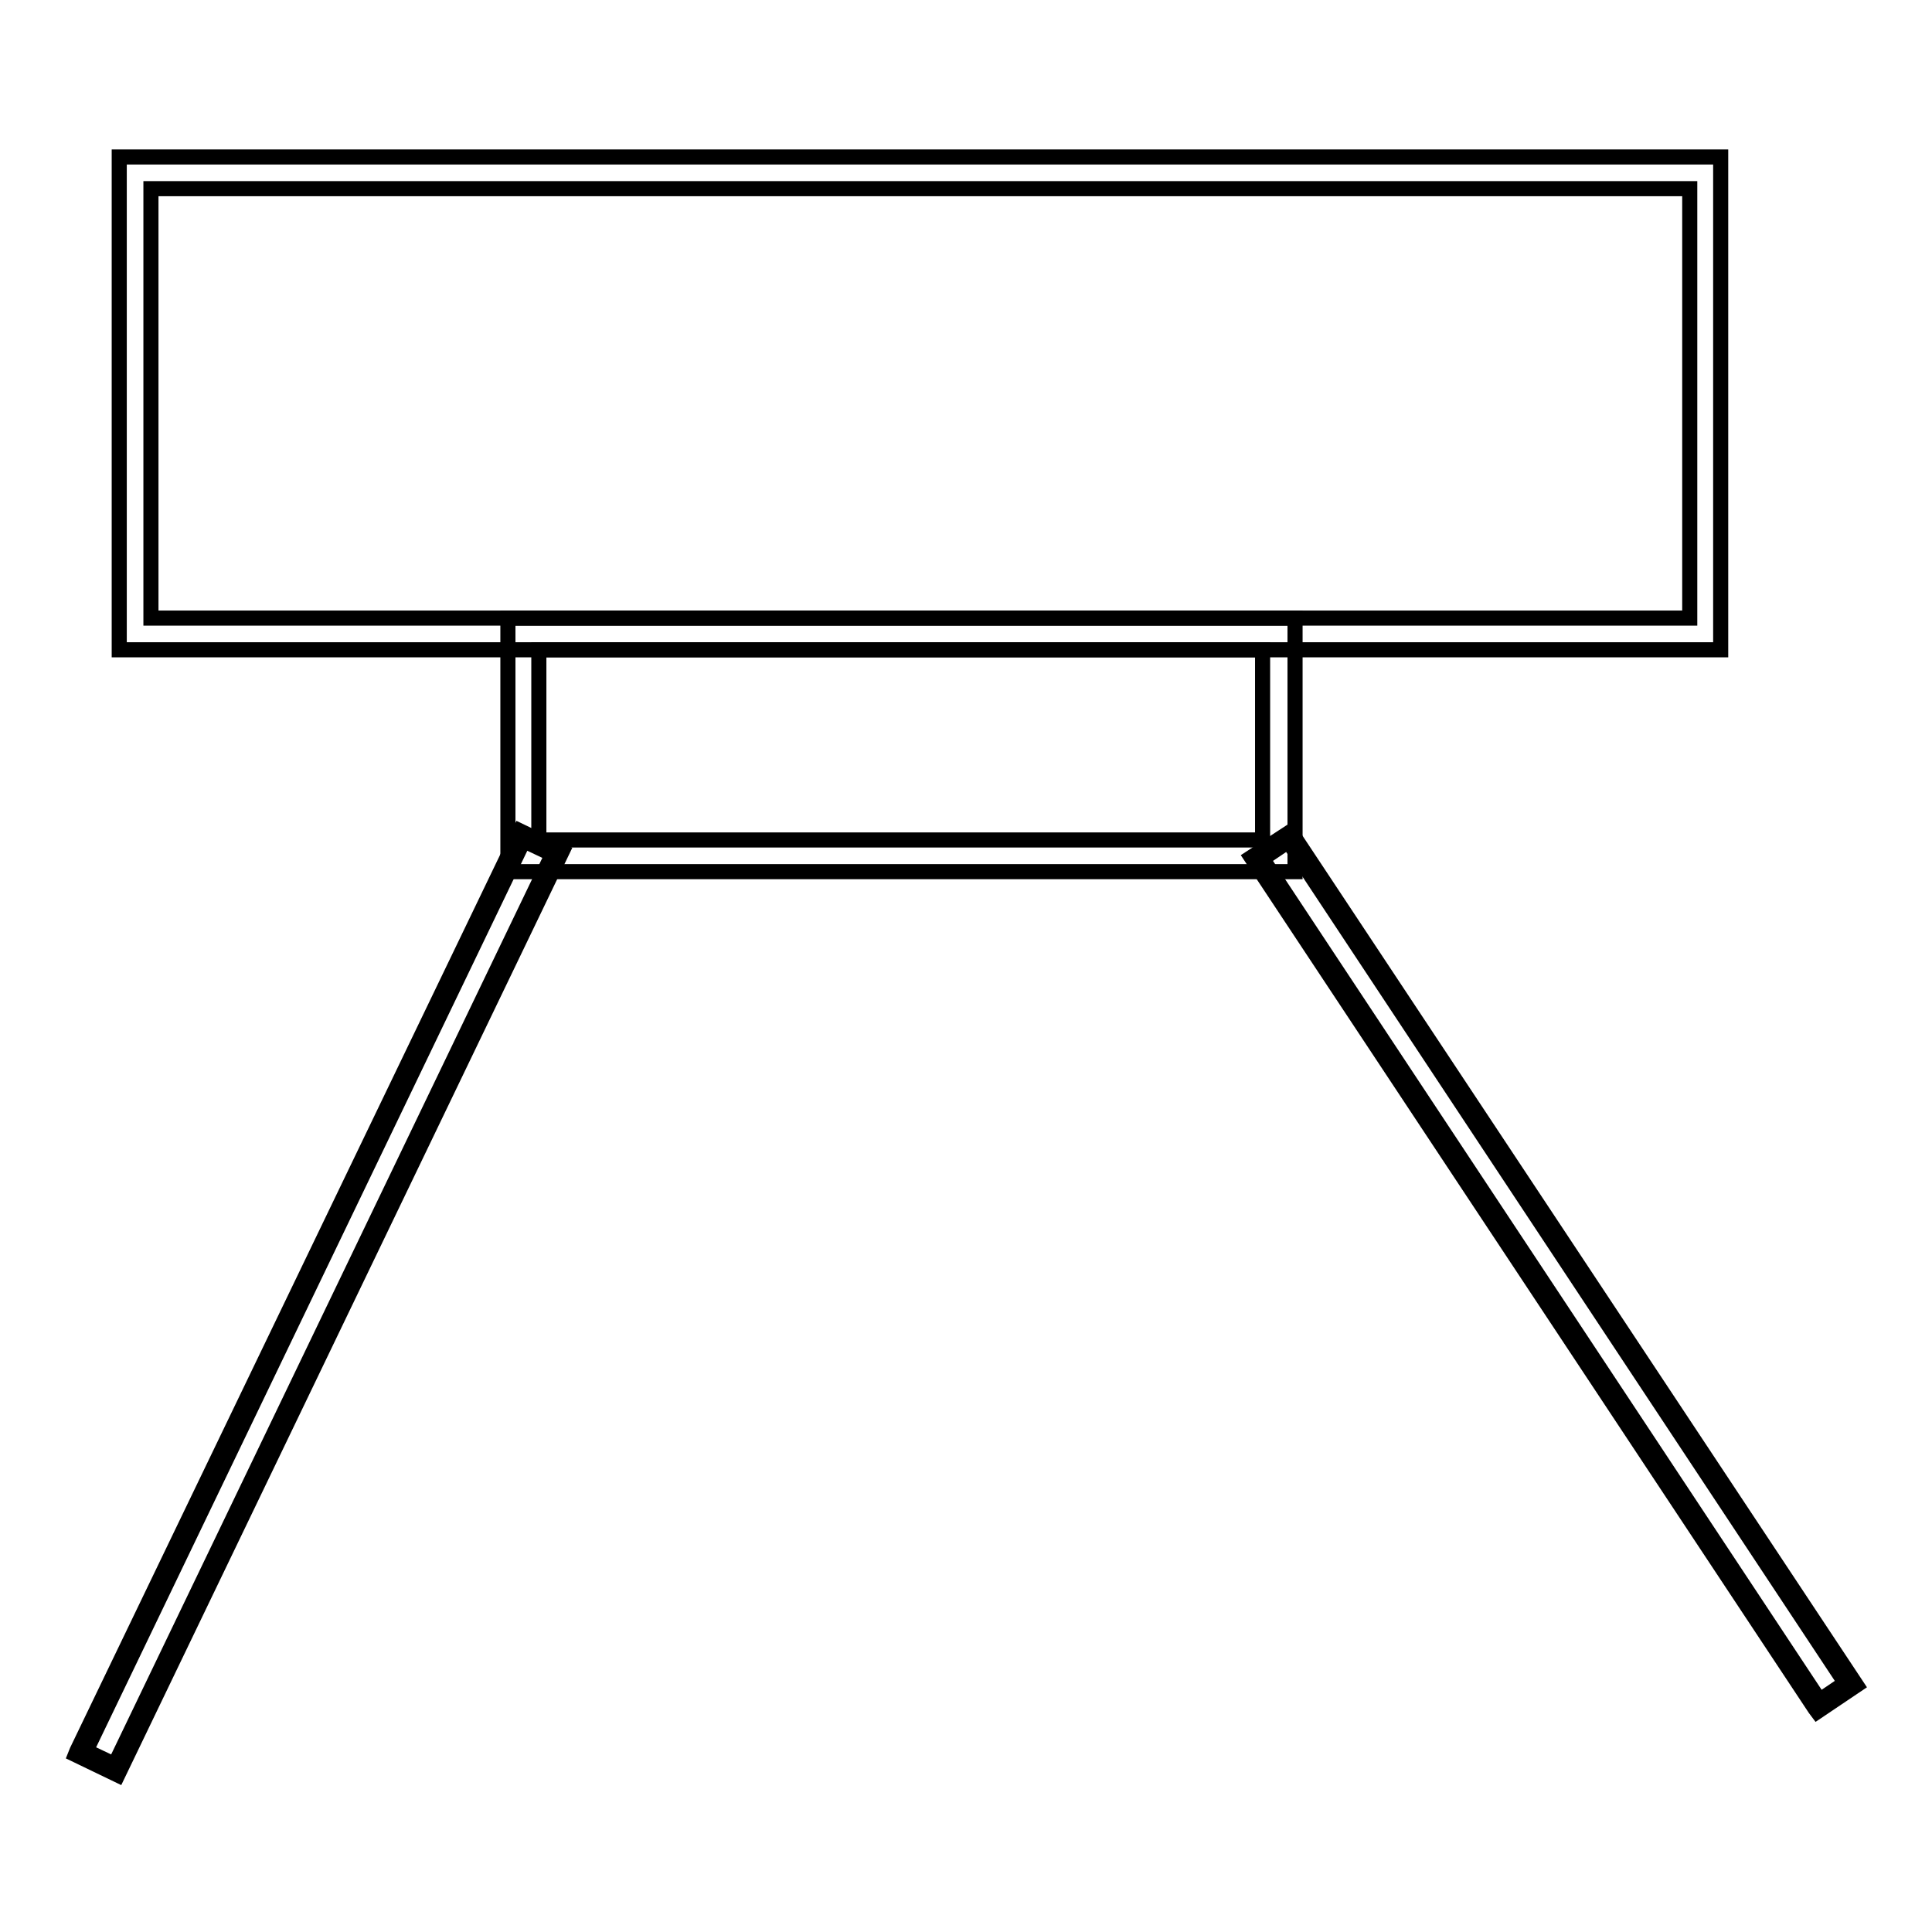
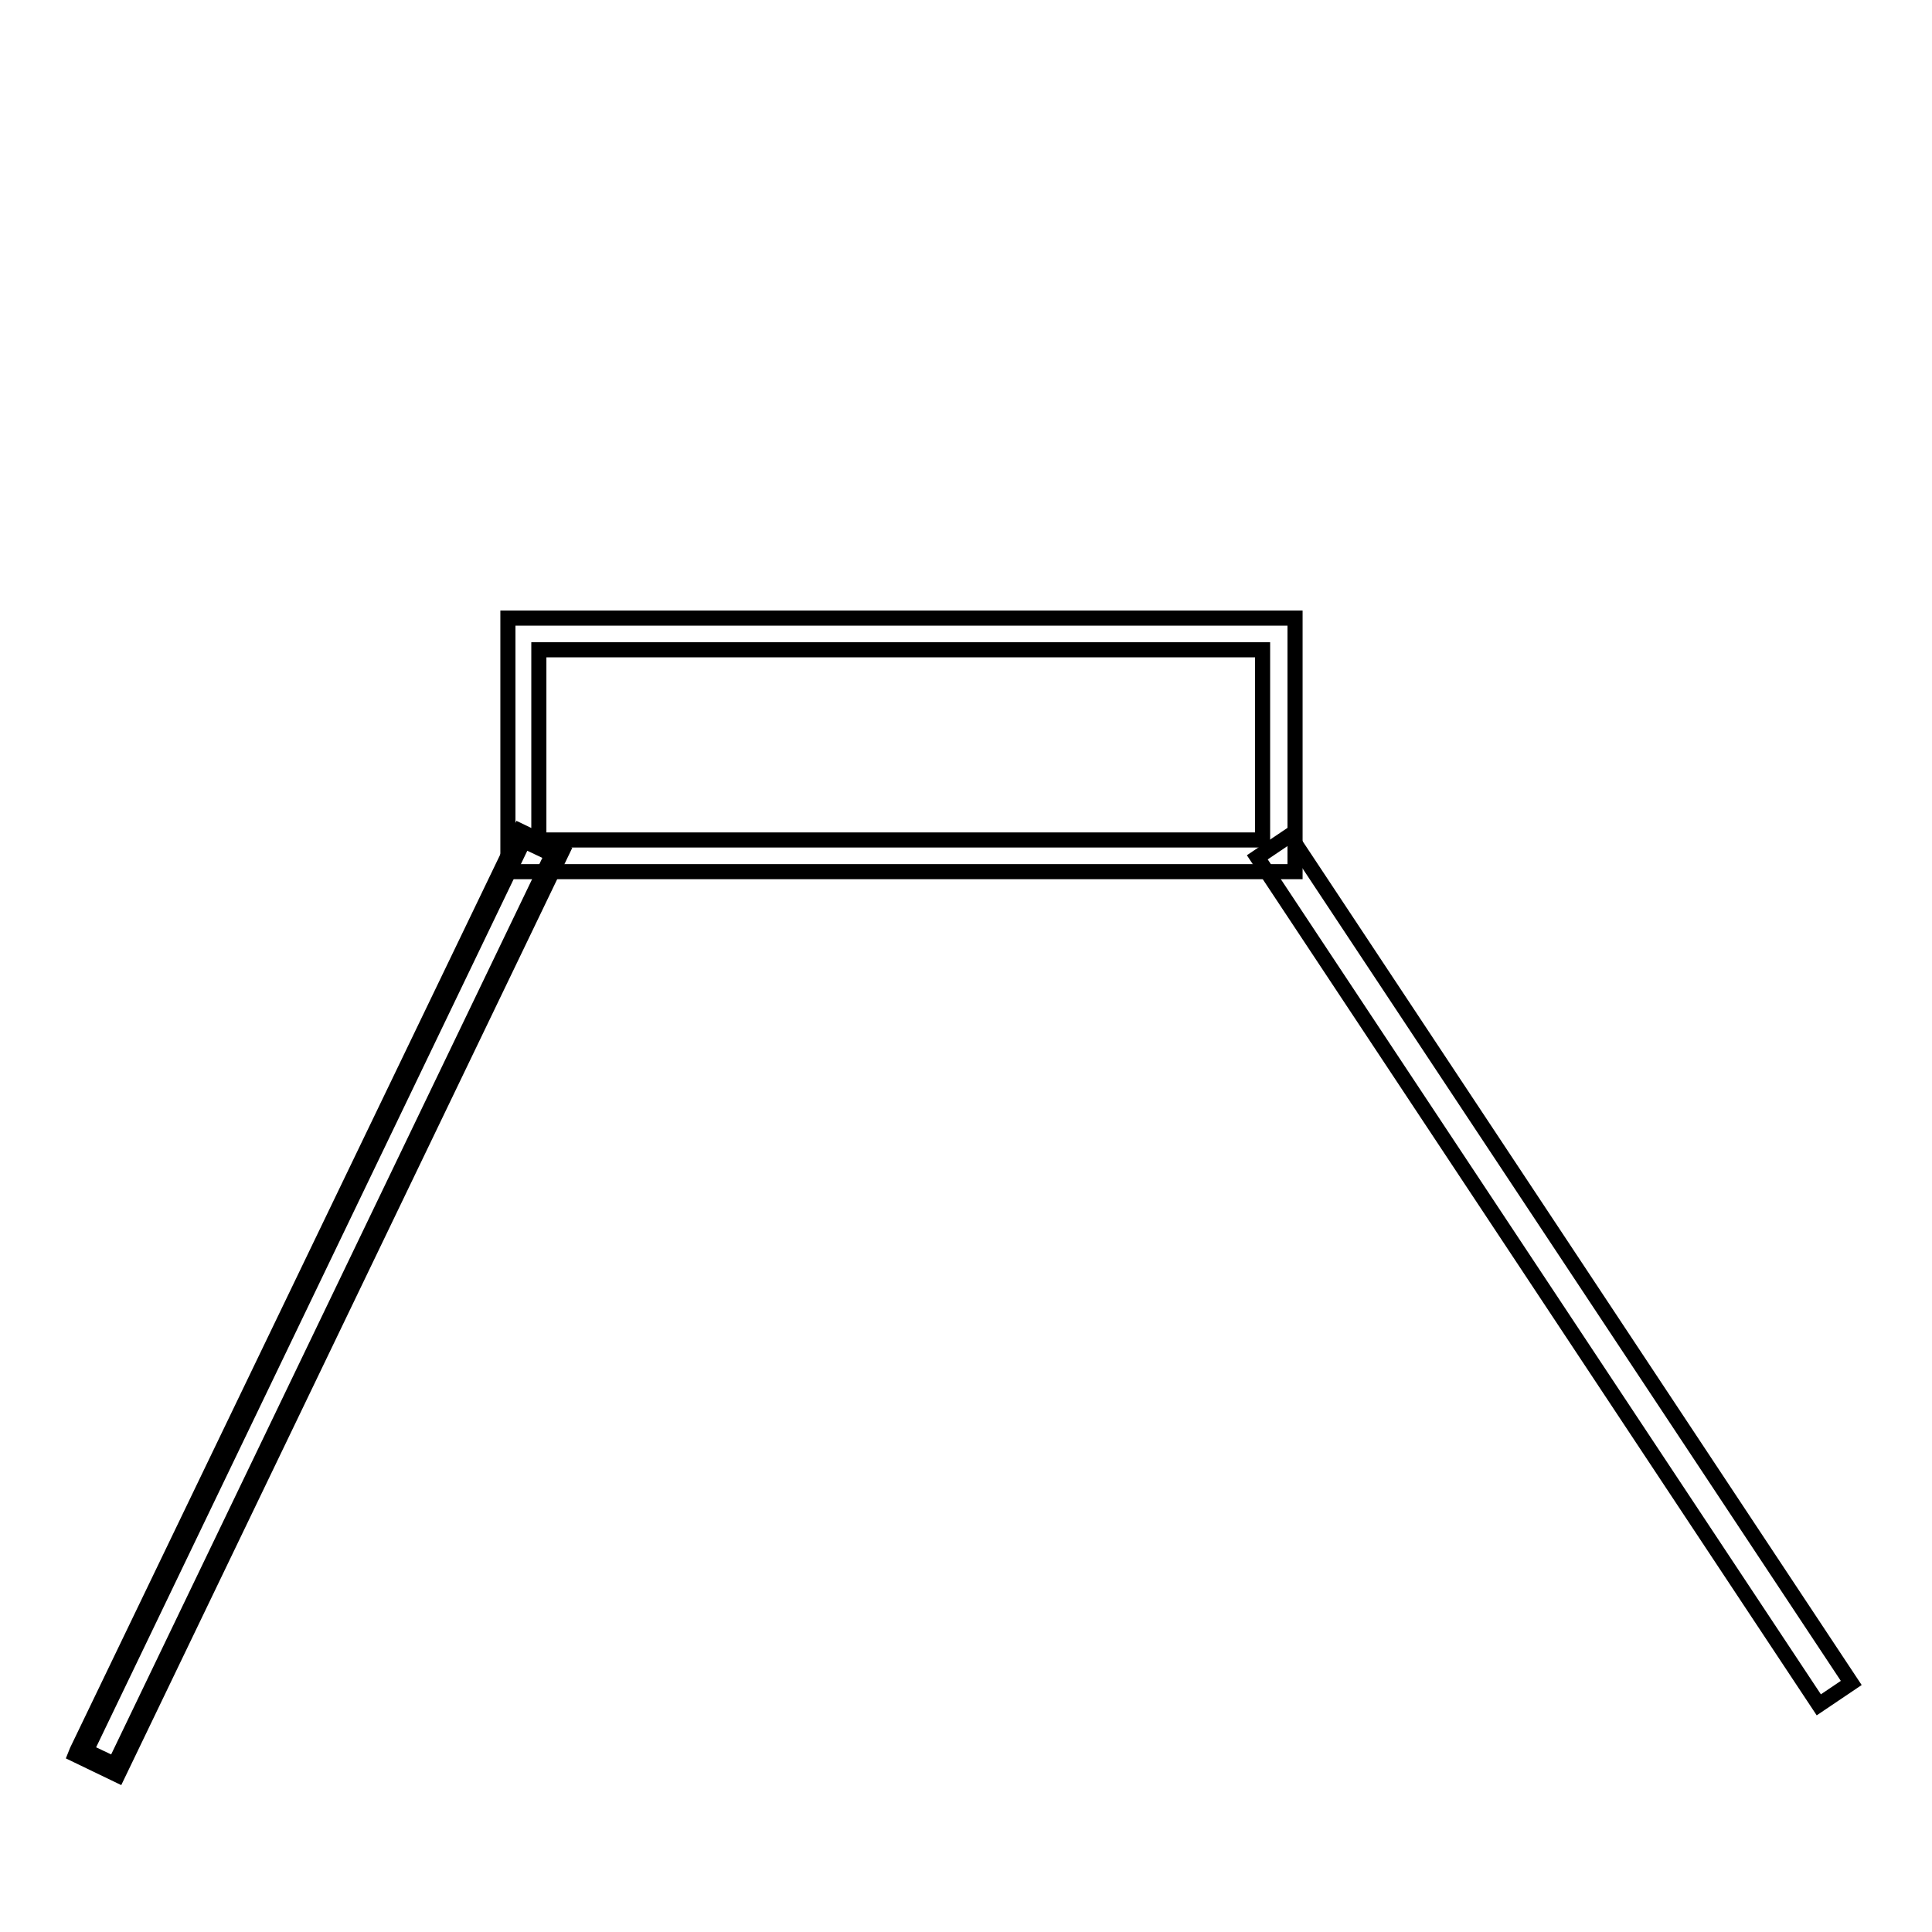
<svg xmlns="http://www.w3.org/2000/svg" version="1.1" x="0px" y="0px" viewBox="0 0 256 256" enable-background="new 0 0 256 256" xml:space="preserve">
  <g>
-     <path stroke-width="2" fill-opacity="0" stroke="#000000" d="M69.1,110.8l4.7,2.3L15.4,234.5l-4.7-2.3L69.1,110.8z" />
    <path stroke-width="2" fill-opacity="0" stroke="#000000" d="M15.6,235.2l-5.6-2.7l0.2-0.5l58.7-121.9l5.6,2.7L15.6,235.2z M11.4,232l3.8,1.8l58-120.6l-3.8-1.8 L11.4,232L11.4,232z M166.6,113.6l4.3-2.9l74.4,112.3l-4.3,2.9L166.6,113.6z" />
-     <path stroke-width="2" fill-opacity="0" stroke="#000000" d="M240.8,226.8l-0.3-0.4l-74.7-112.8l5.2-3.4l0.3,0.4L246,223.3L240.8,226.8z M167.3,113.8l73.8,111.5 l3.4-2.3l-73.8-111.5L167.3,113.8L167.3,113.8z" />
-     <path stroke-width="2" fill-opacity="0" stroke="#000000" d="M228.1,86.1H15.8V20.8h212.2V86.1L228.1,86.1z M20,81.9h203.9V25H20V81.9z" />
    <path stroke-width="2" fill-opacity="0" stroke="#000000" d="M171.5,115.5H67.3V81.9h104.3V115.5z M71.4,111.3h95.9V86.1H71.4V111.3L71.4,111.3z" />
  </g>
</svg>